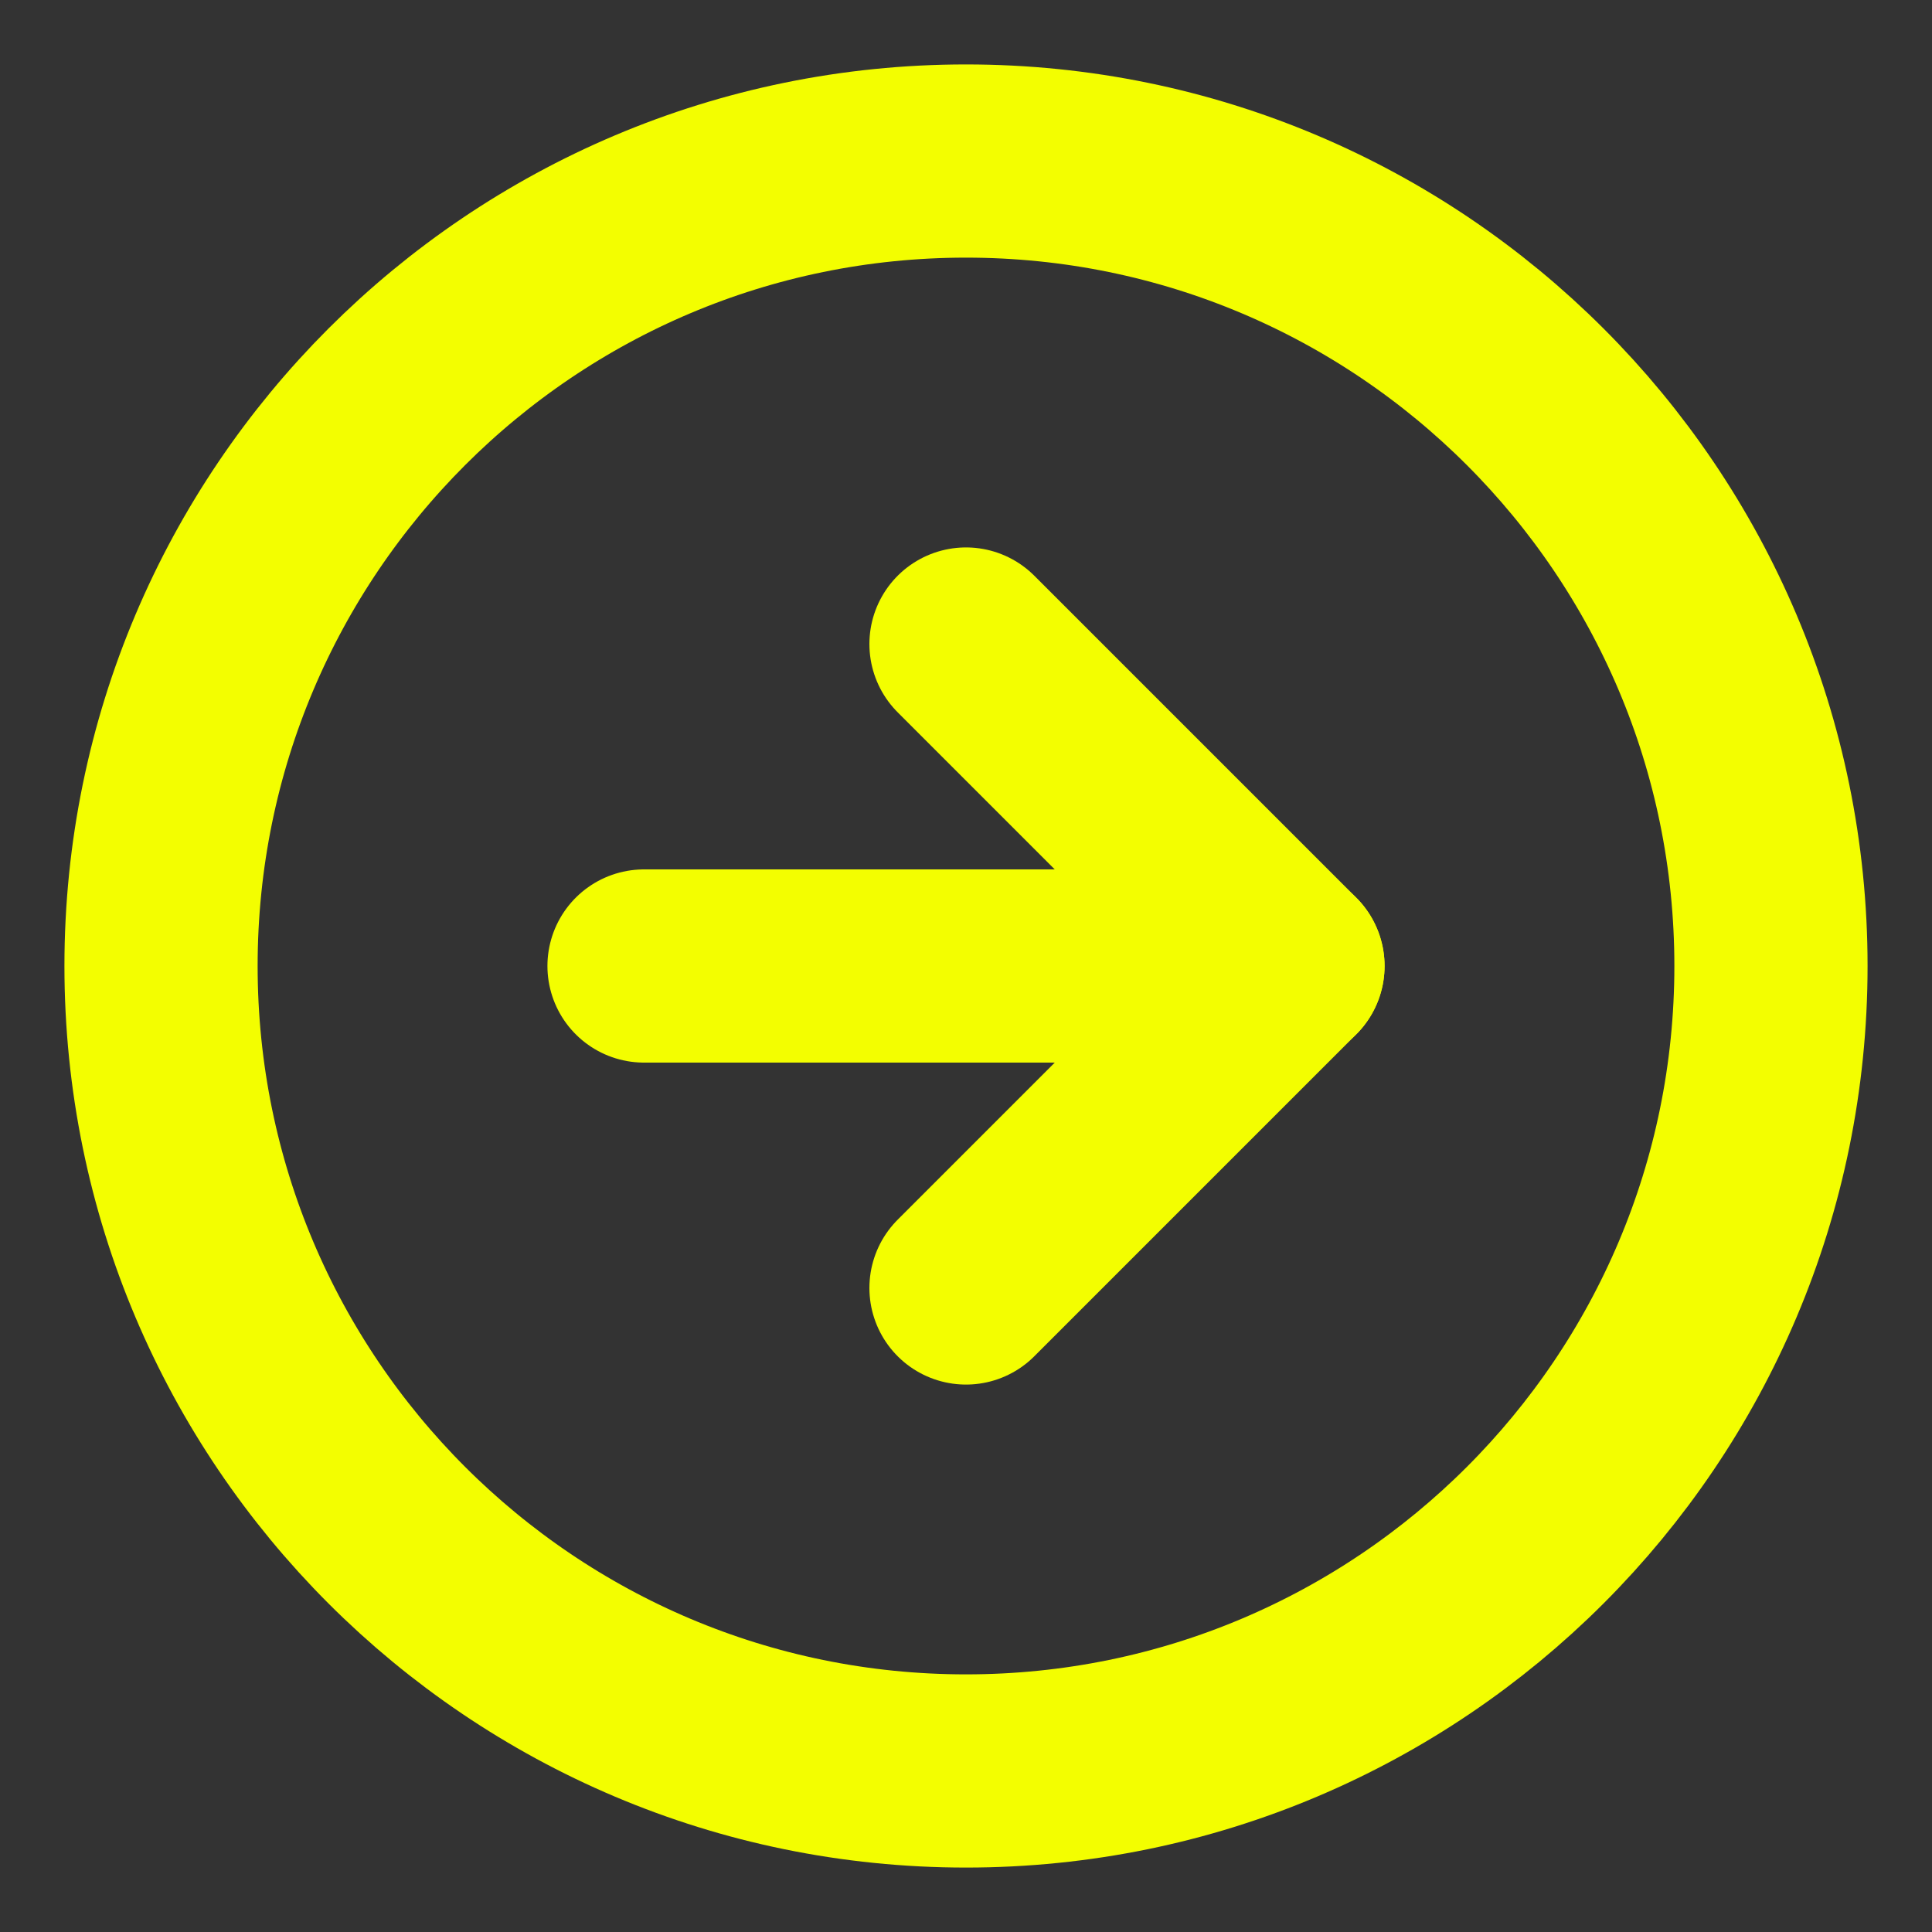
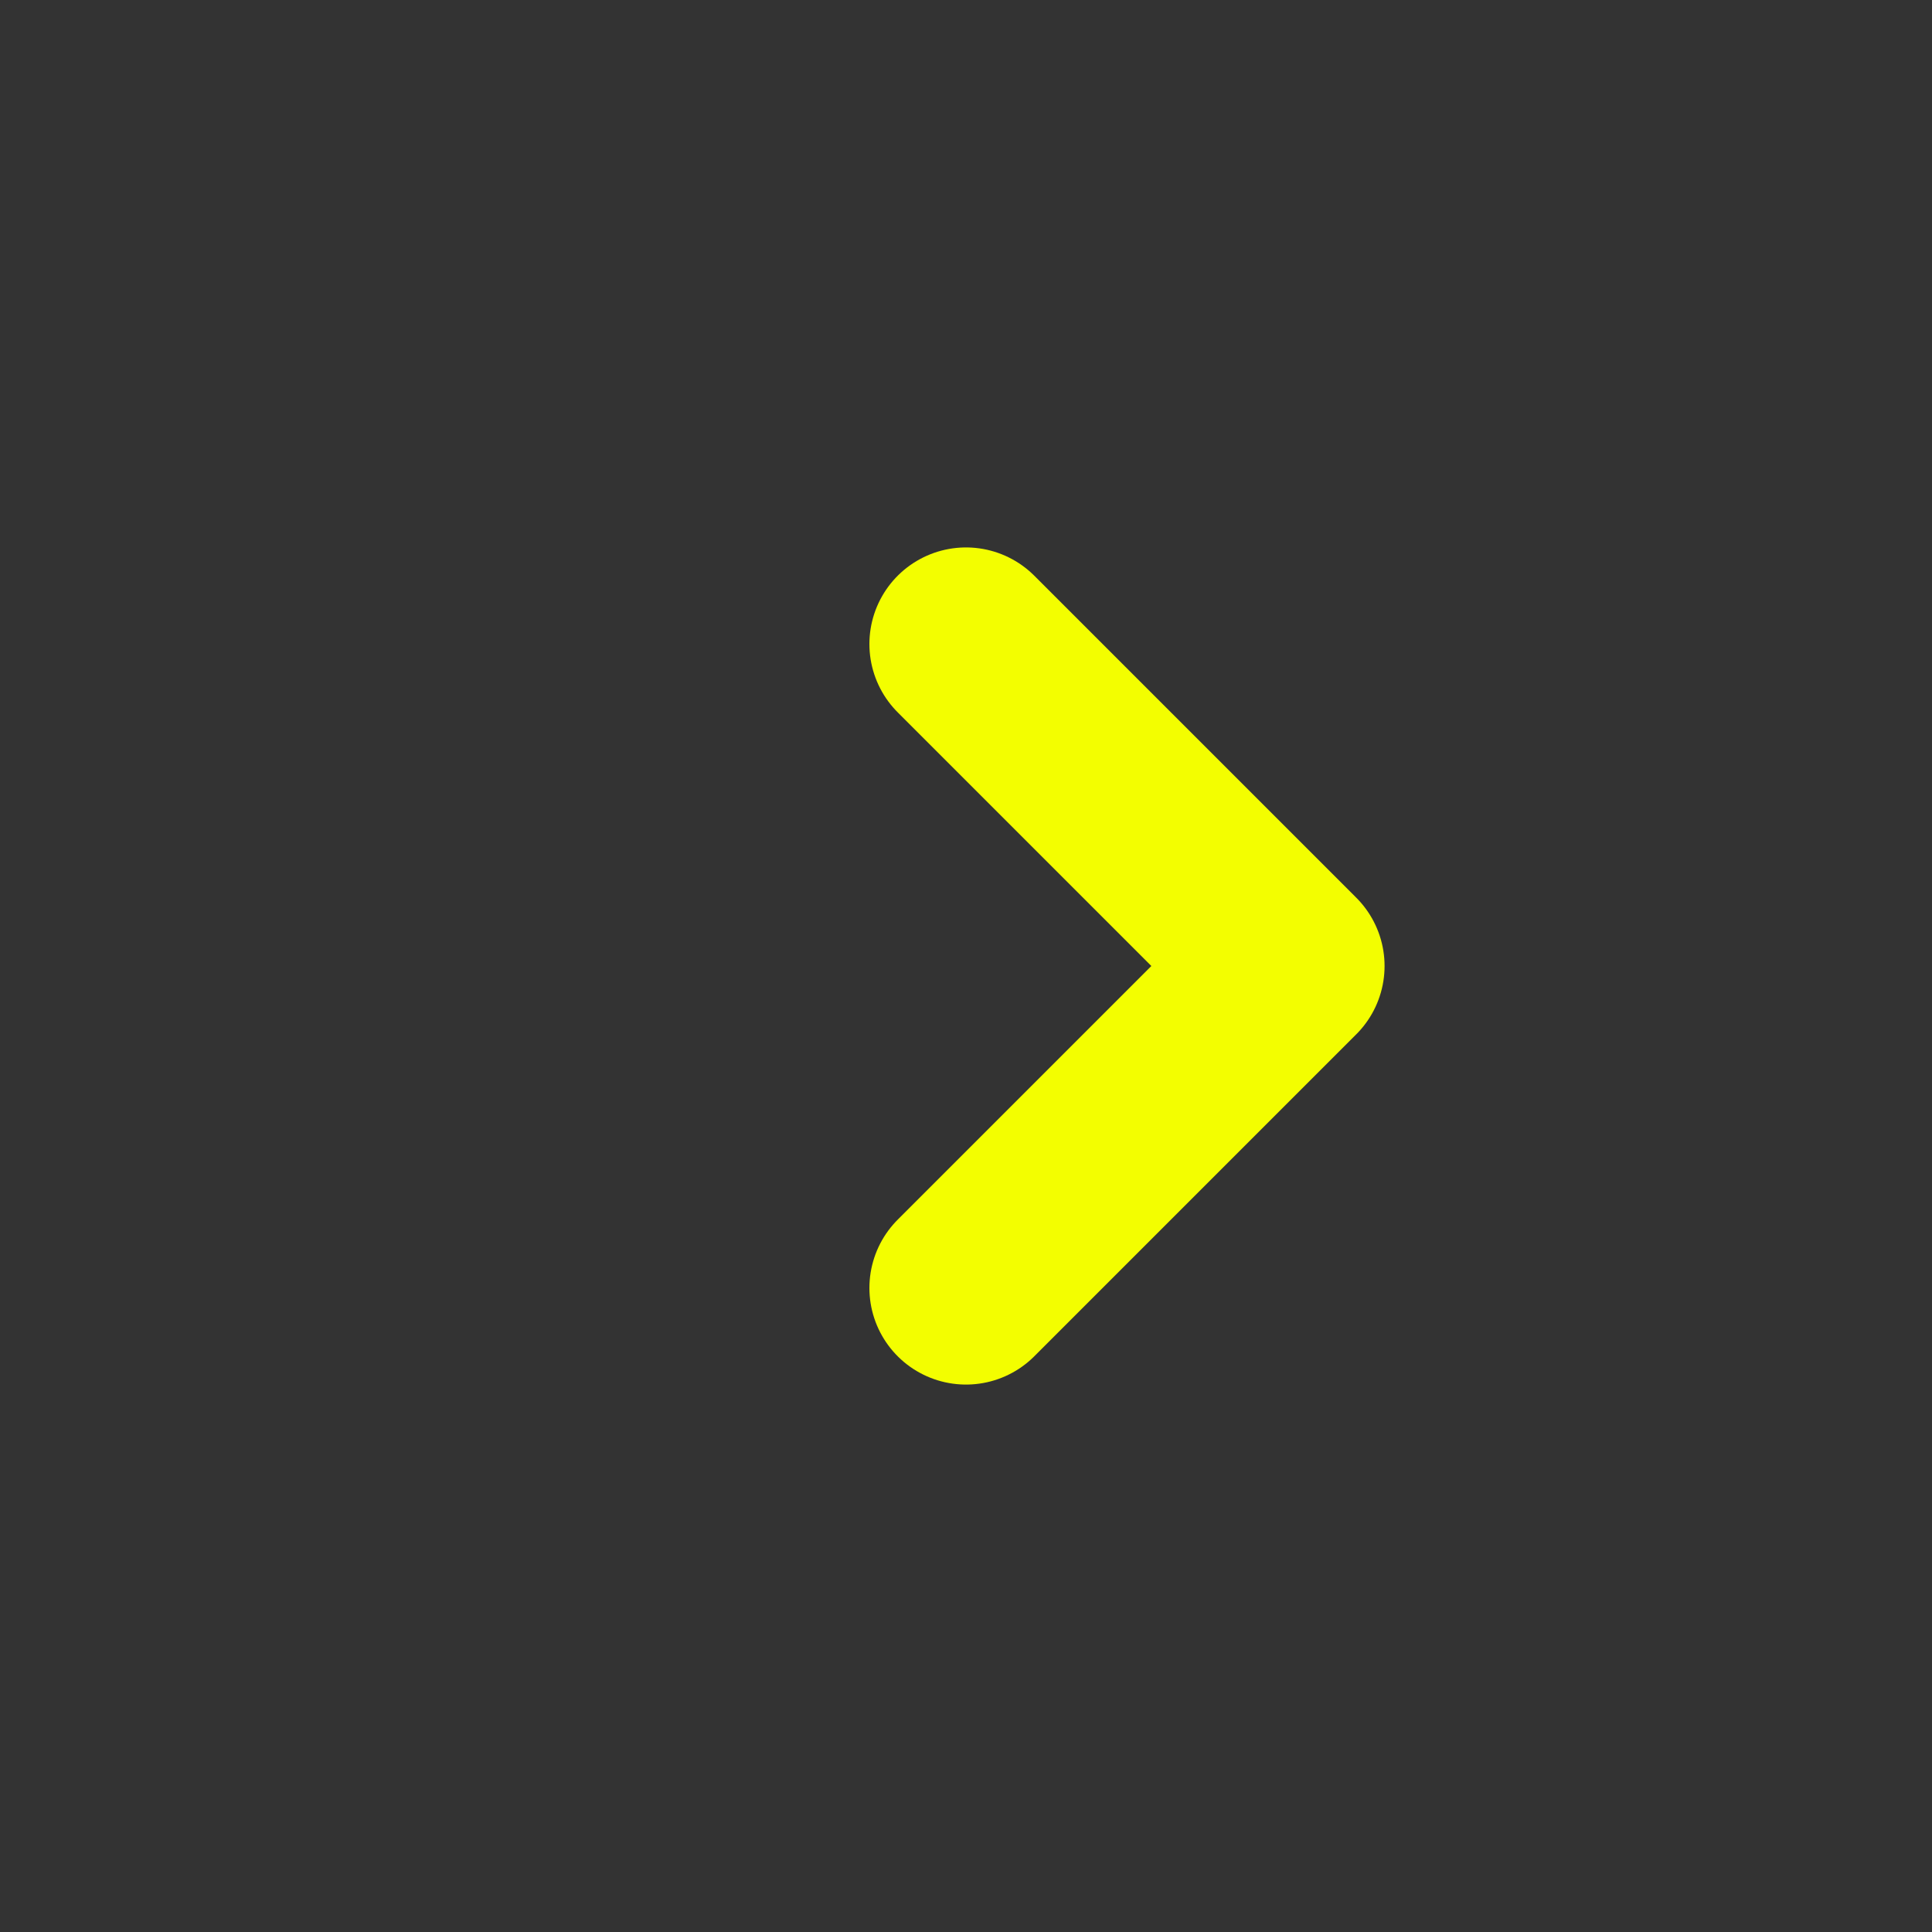
<svg xmlns="http://www.w3.org/2000/svg" width="20" height="20" viewBox="0 0 20 20" fill="none">
  <rect x="0" y="0" width="20" height="20" fill="#333333" stroke="none" />
  <g clip-path="url(#clip0_1379_4834)">
-     <path d="M10 18.333C14.602 18.333 18.333 14.602 18.333 10C18.333 5.398 14.602 1.667 10 1.667C5.398 1.667 1.667 5.398 1.667 10C1.667 14.602 5.398 18.333 10 18.333Z" stroke="#F3FE00" stroke-width="2" stroke-linecap="round" stroke-linejoin="round" />
    <path d="M10 13.333L13.333 10L10 6.667" stroke="#F3FE00" stroke-width="2" stroke-linecap="round" stroke-linejoin="round" />
-     <path d="M6.667 10H13.333" stroke="#F3FE00" stroke-width="2" stroke-linecap="round" stroke-linejoin="round" />
  </g>
  <defs>
    <clipPath id="clip0_1379_4834">
      <rect width="20" height="20" fill="white" />
    </clipPath>
  </defs>
</svg>